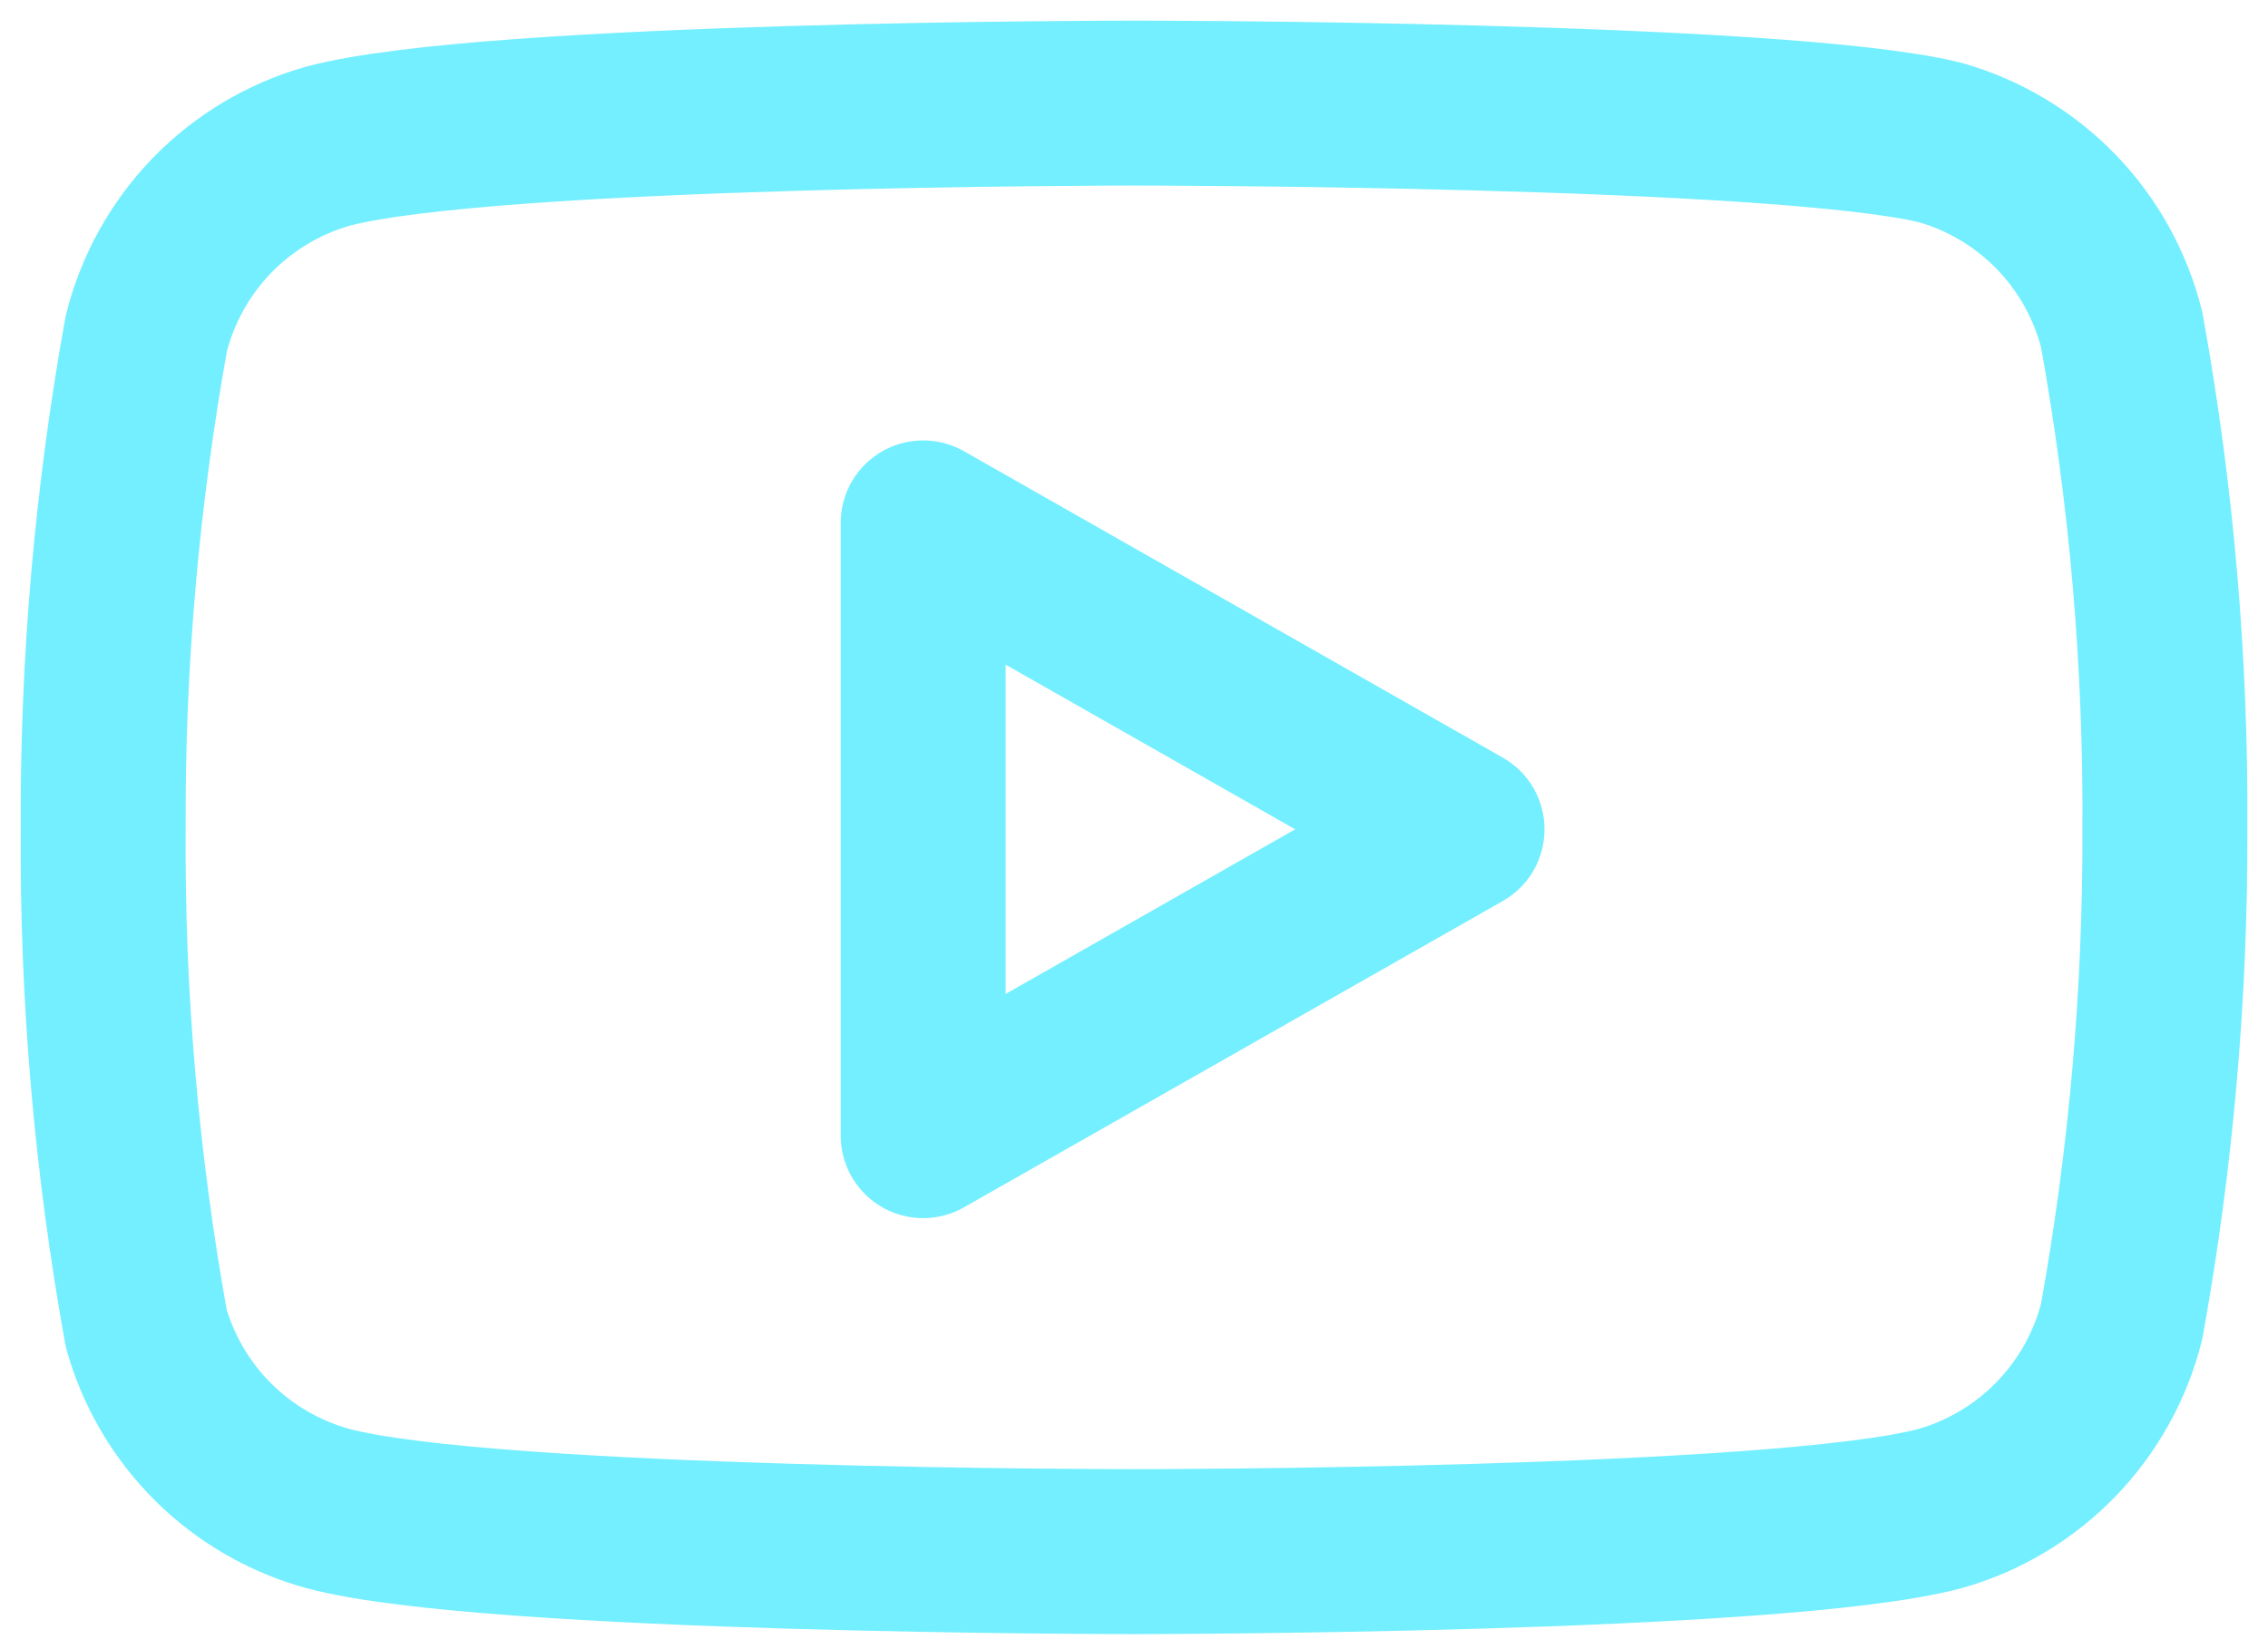
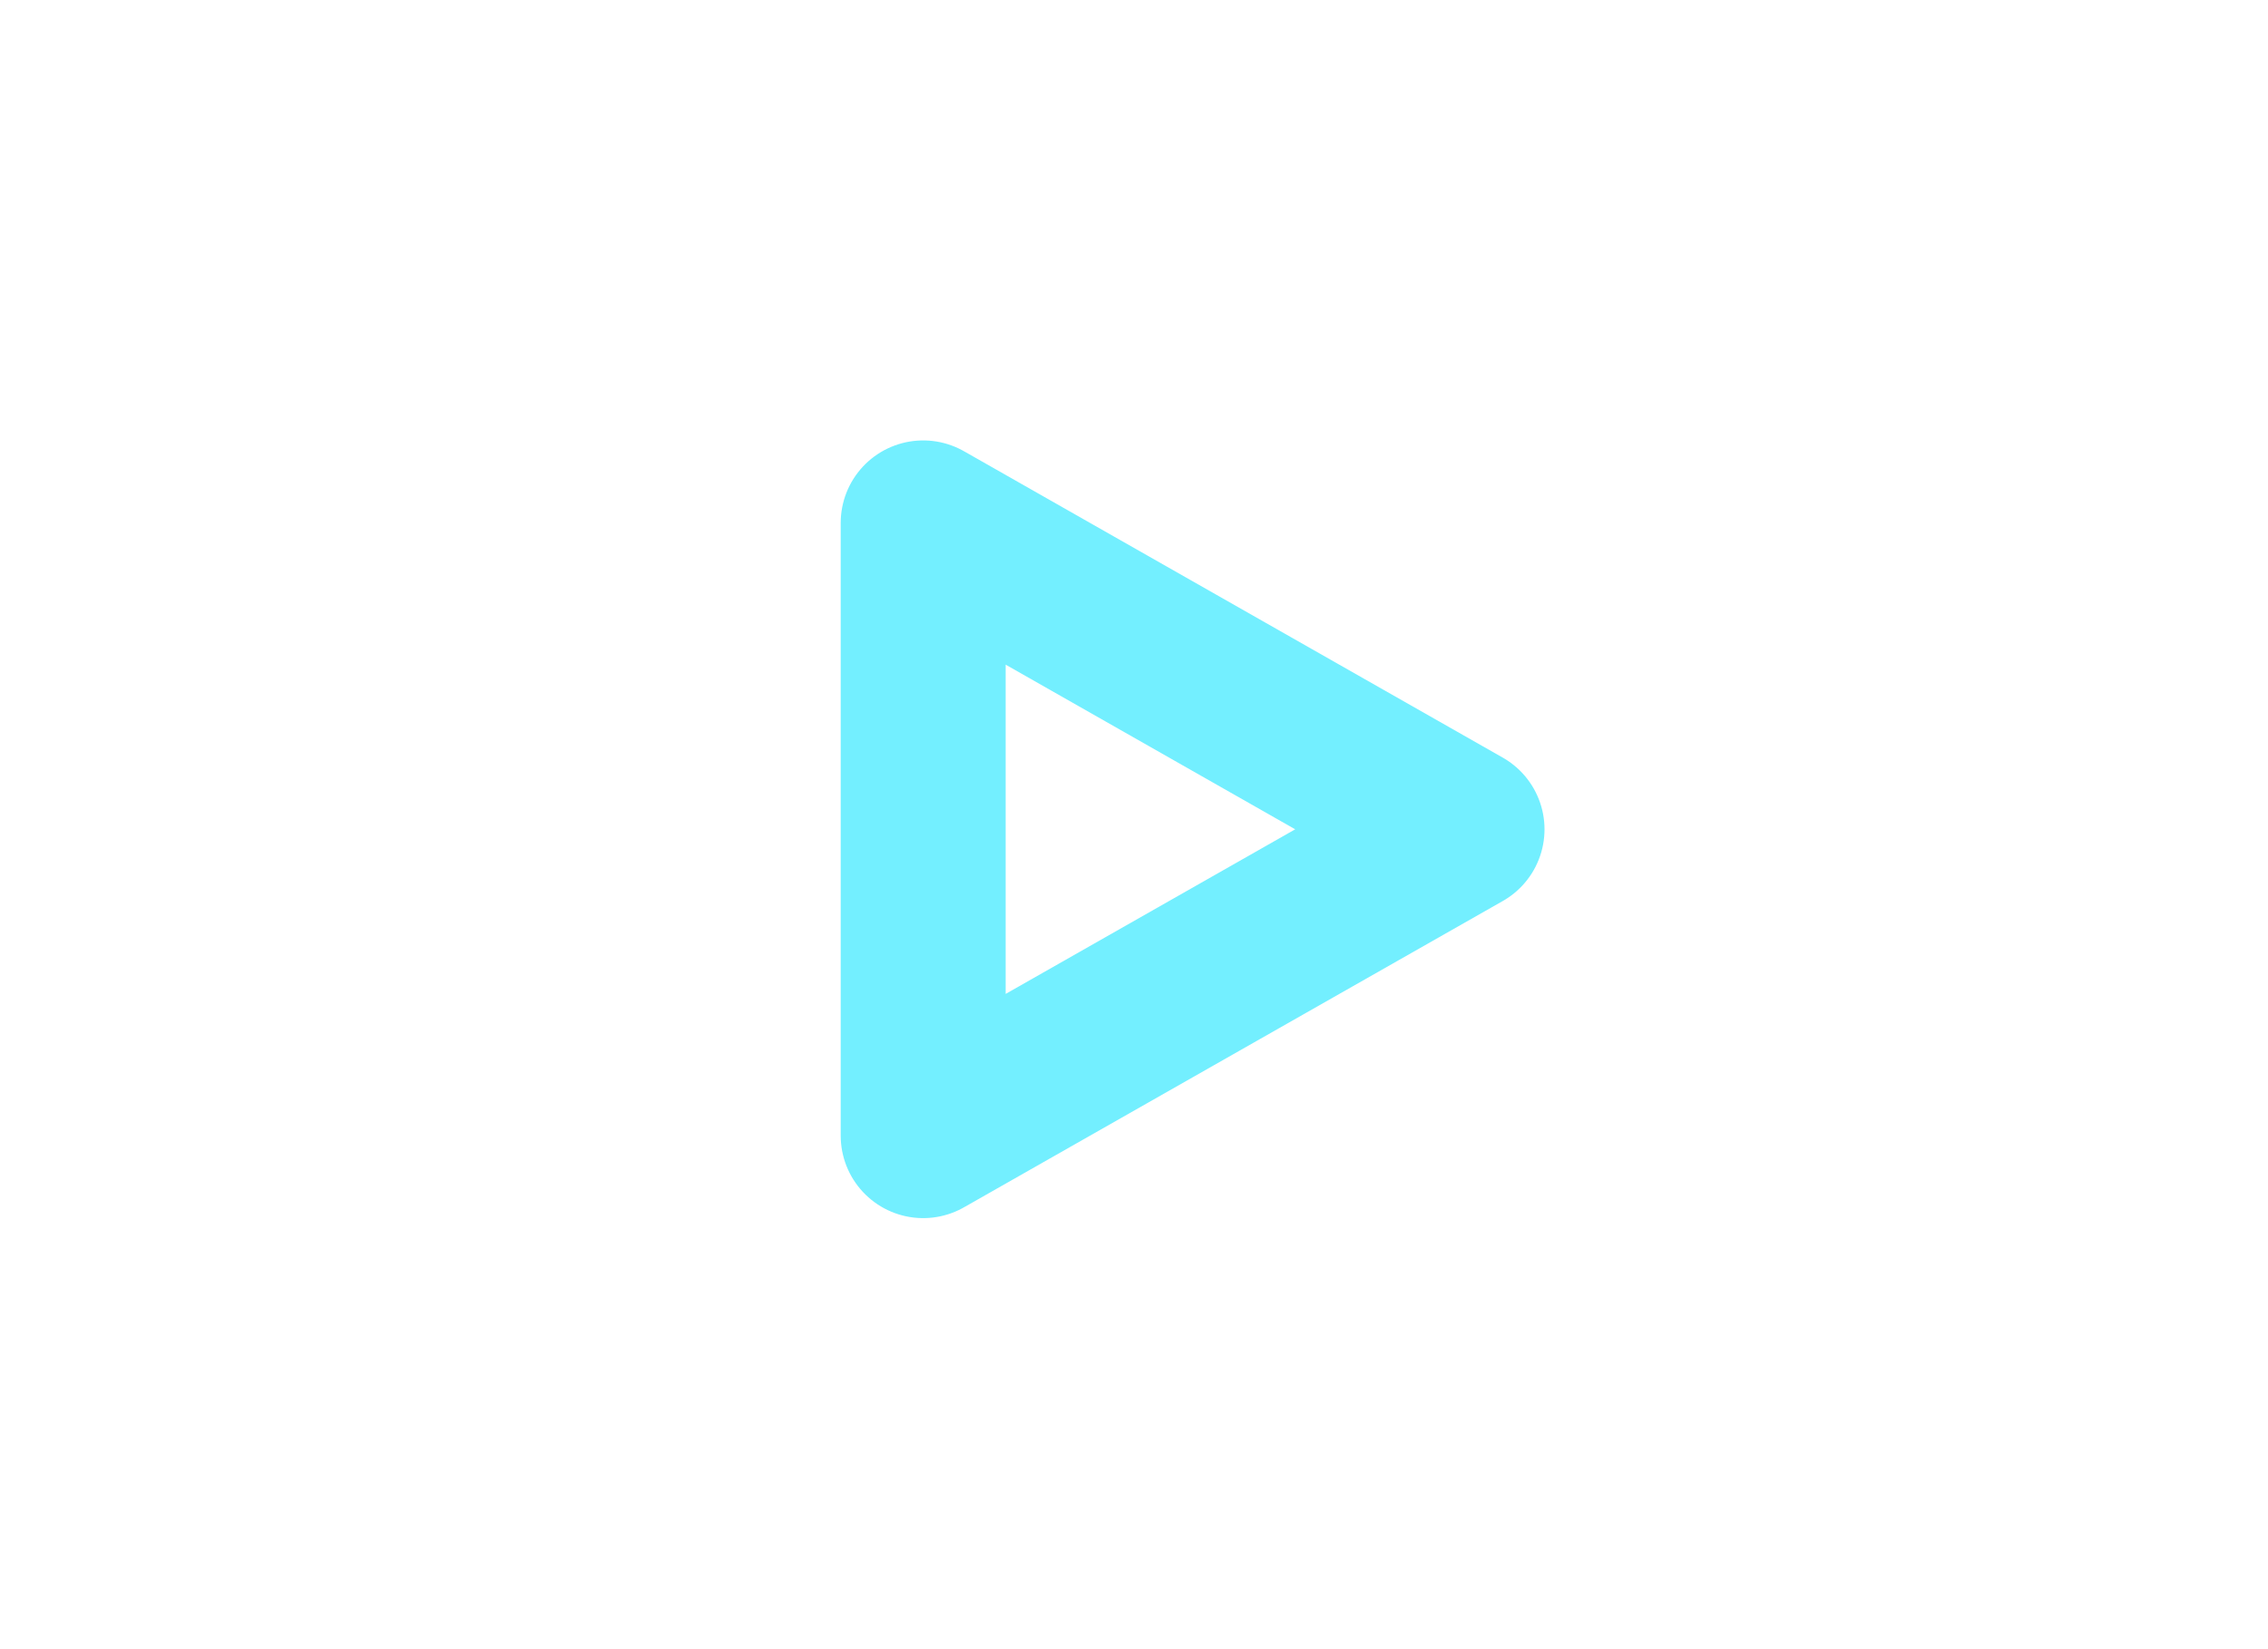
<svg xmlns="http://www.w3.org/2000/svg" width="22" height="16" viewBox="0 0 22 16" fill="none">
-   <path d="M20.581 3.2C20.473 2.768 20.253 2.373 19.944 2.054C19.634 1.735 19.246 1.503 18.818 1.382C17.254 1 11 1 11 1C11 1 4.746 1 3.182 1.418C2.754 1.539 2.366 1.771 2.056 2.09C1.747 2.41 1.527 2.805 1.419 3.236C1.133 4.823 0.993 6.433 1.001 8.045C0.99 9.67 1.13 11.292 1.419 12.89C1.538 13.308 1.763 13.689 2.071 13.994C2.38 14.3 2.763 14.521 3.182 14.636C4.746 15.054 11 15.054 11 15.054C11 15.054 17.254 15.054 18.818 14.636C19.246 14.515 19.634 14.283 19.944 13.963C20.253 13.644 20.473 13.249 20.581 12.818C20.865 11.243 21.005 9.645 21 8.045C21.01 6.421 20.87 4.799 20.581 3.2Z" stroke="#73EFFF" stroke-width="1.6" stroke-linecap="round" stroke-linejoin="round" />
  <path d="M8.955 11.018L14.182 8.046L8.955 5.073V11.018Z" stroke="#73EFFF" stroke-width="1.6" stroke-linecap="round" stroke-linejoin="round" />
</svg>